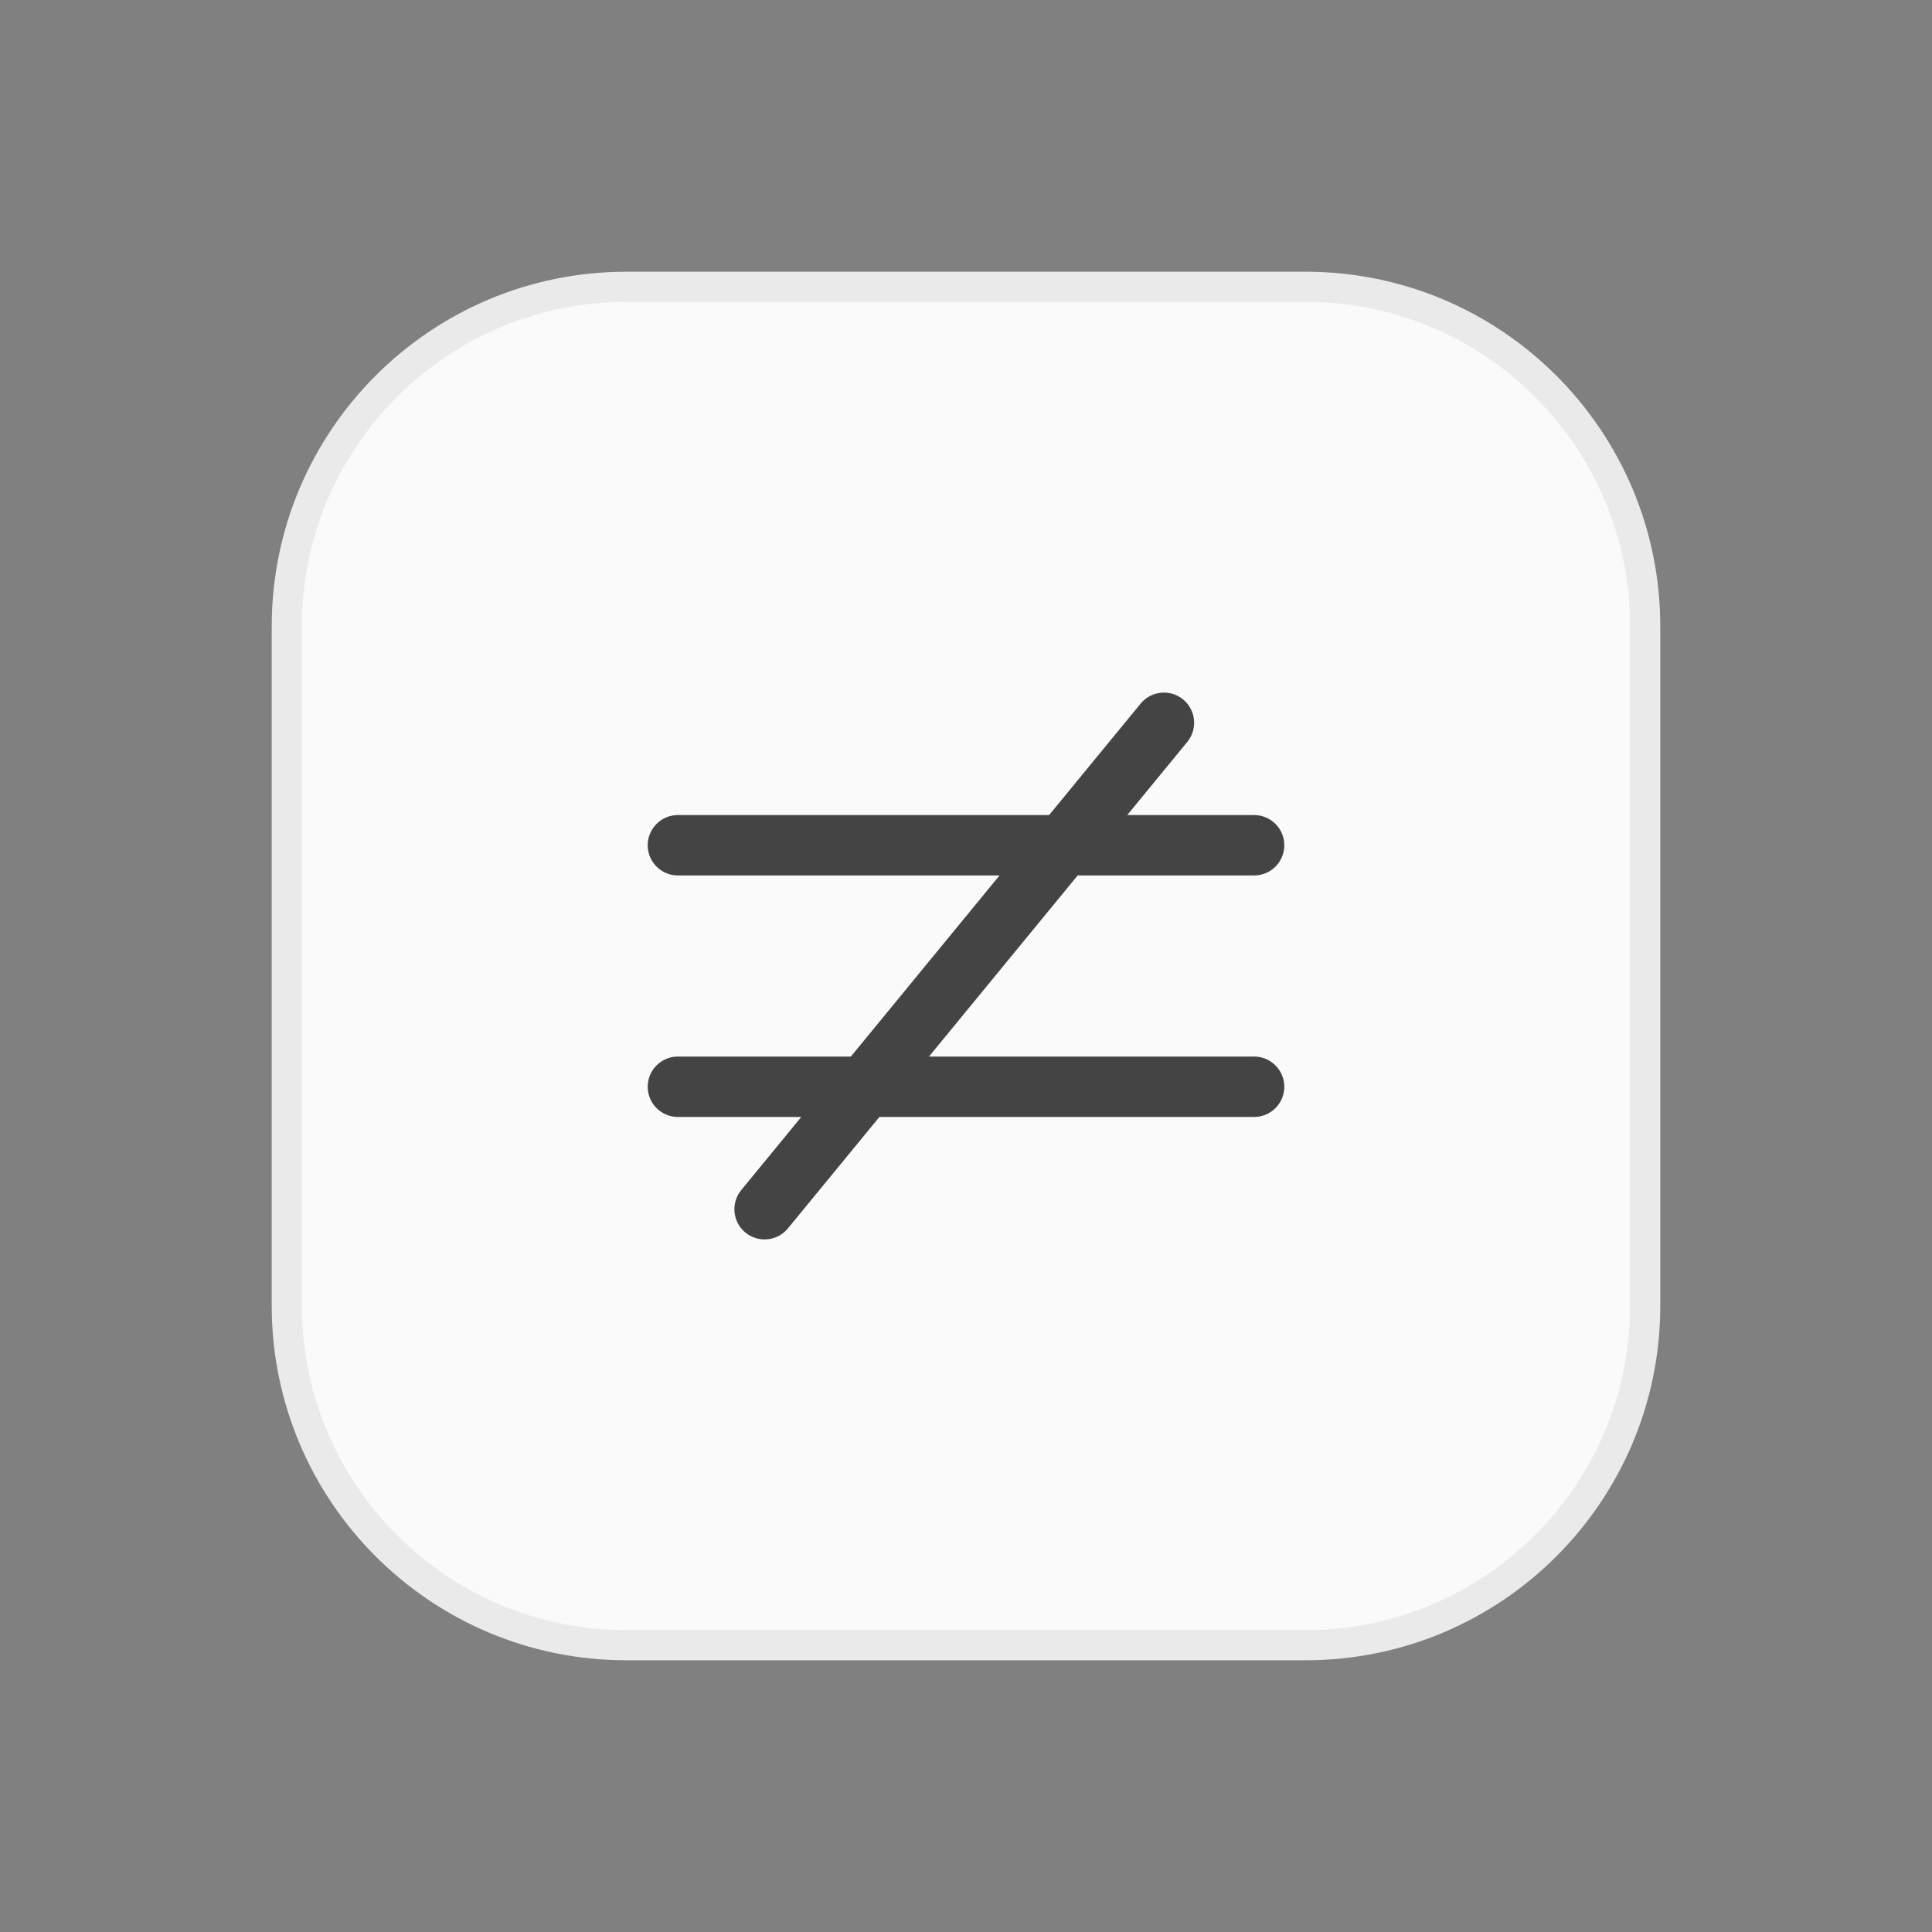
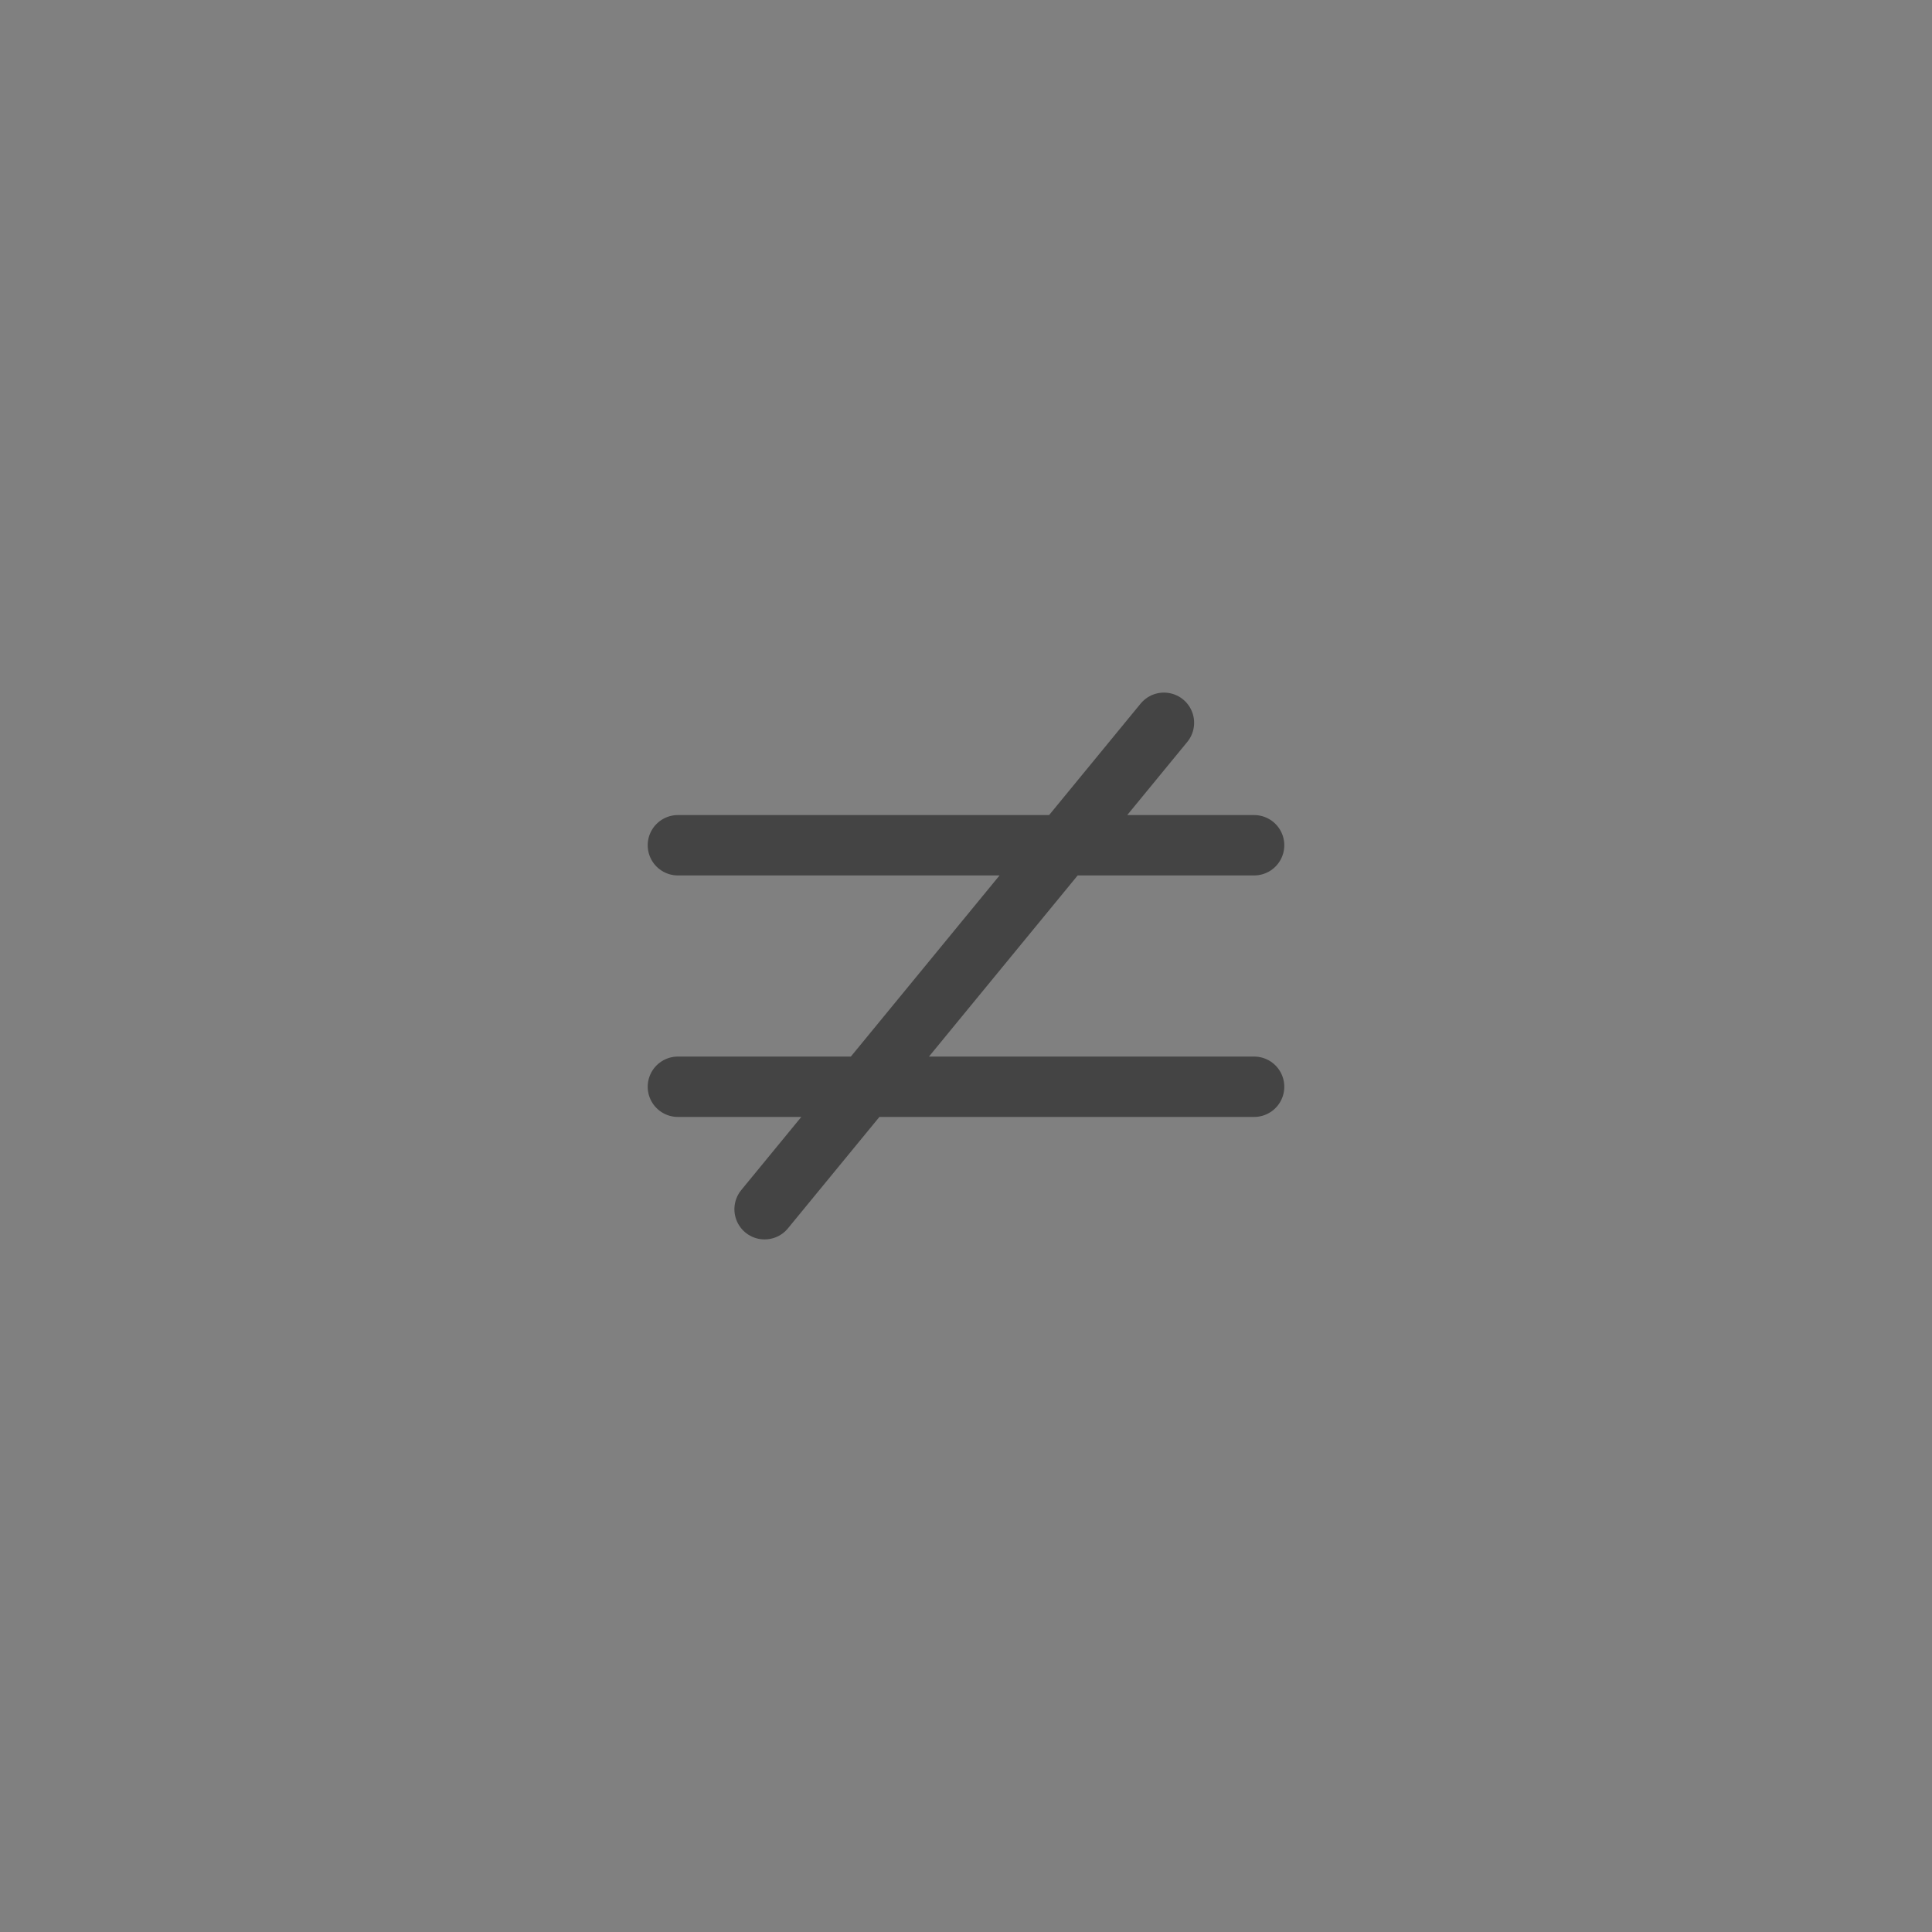
<svg xmlns="http://www.w3.org/2000/svg" preserveAspectRatio="xMinYMid" viewBox="0 0 64 64" fill-rule="evenodd" clip-rule="evenodd" stroke-linecap="round" stroke-linejoin="round" stroke-miterlimit="1.414">
  <rect x="0" y="0" width="64" height="64" fill="#808080" stroke="none" />
-   <path d="M9.5 43.25c0 6.209 5.04 11.25 11.25 11.25h22.5c6.21 0 11.25-5.041 11.25-11.25v-22.5c0-6.209-5.04-11.25-11.25-11.25h-22.5C14.54 9.5 9.5 14.54 9.5 20.75v22.5z" fill="#fafafa" stroke-width=".998" stroke="#eaeaea" />
  <path d="M25.328 40.057l13.229-16.114M41.544 36H22.456m19.088-8H22.456" fill="none" stroke-width="2" stroke="#444" />
</svg>